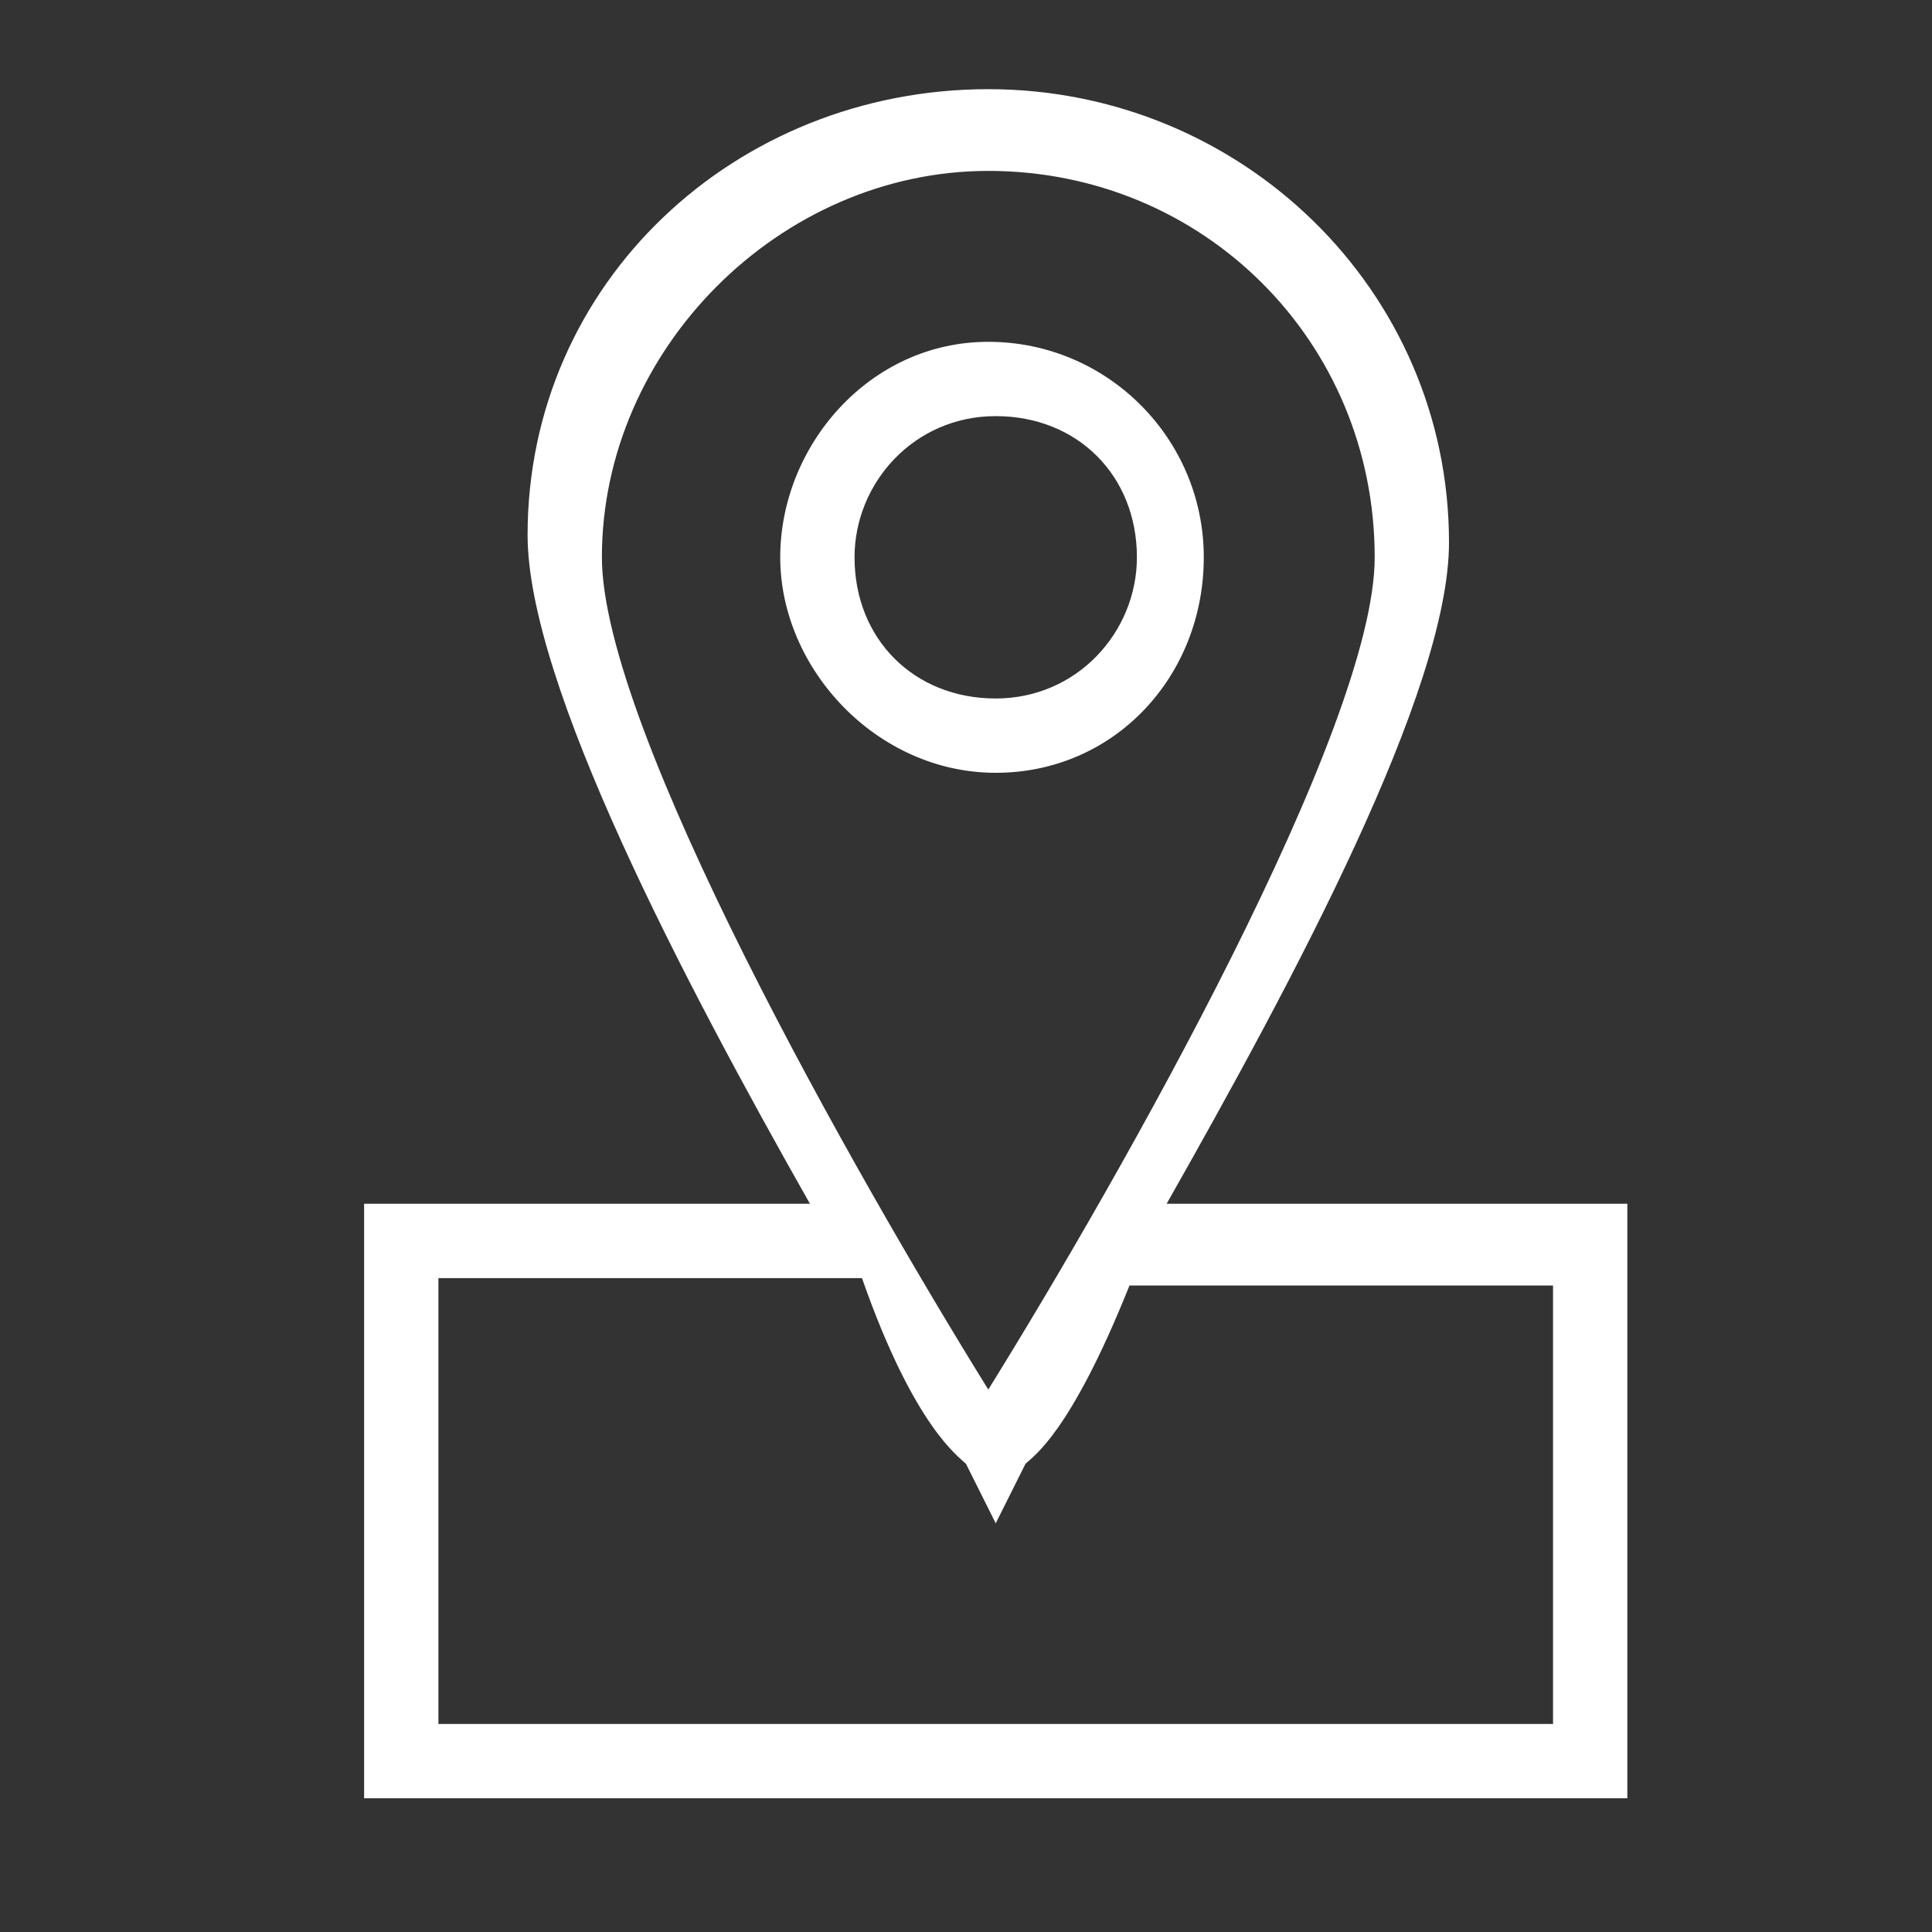
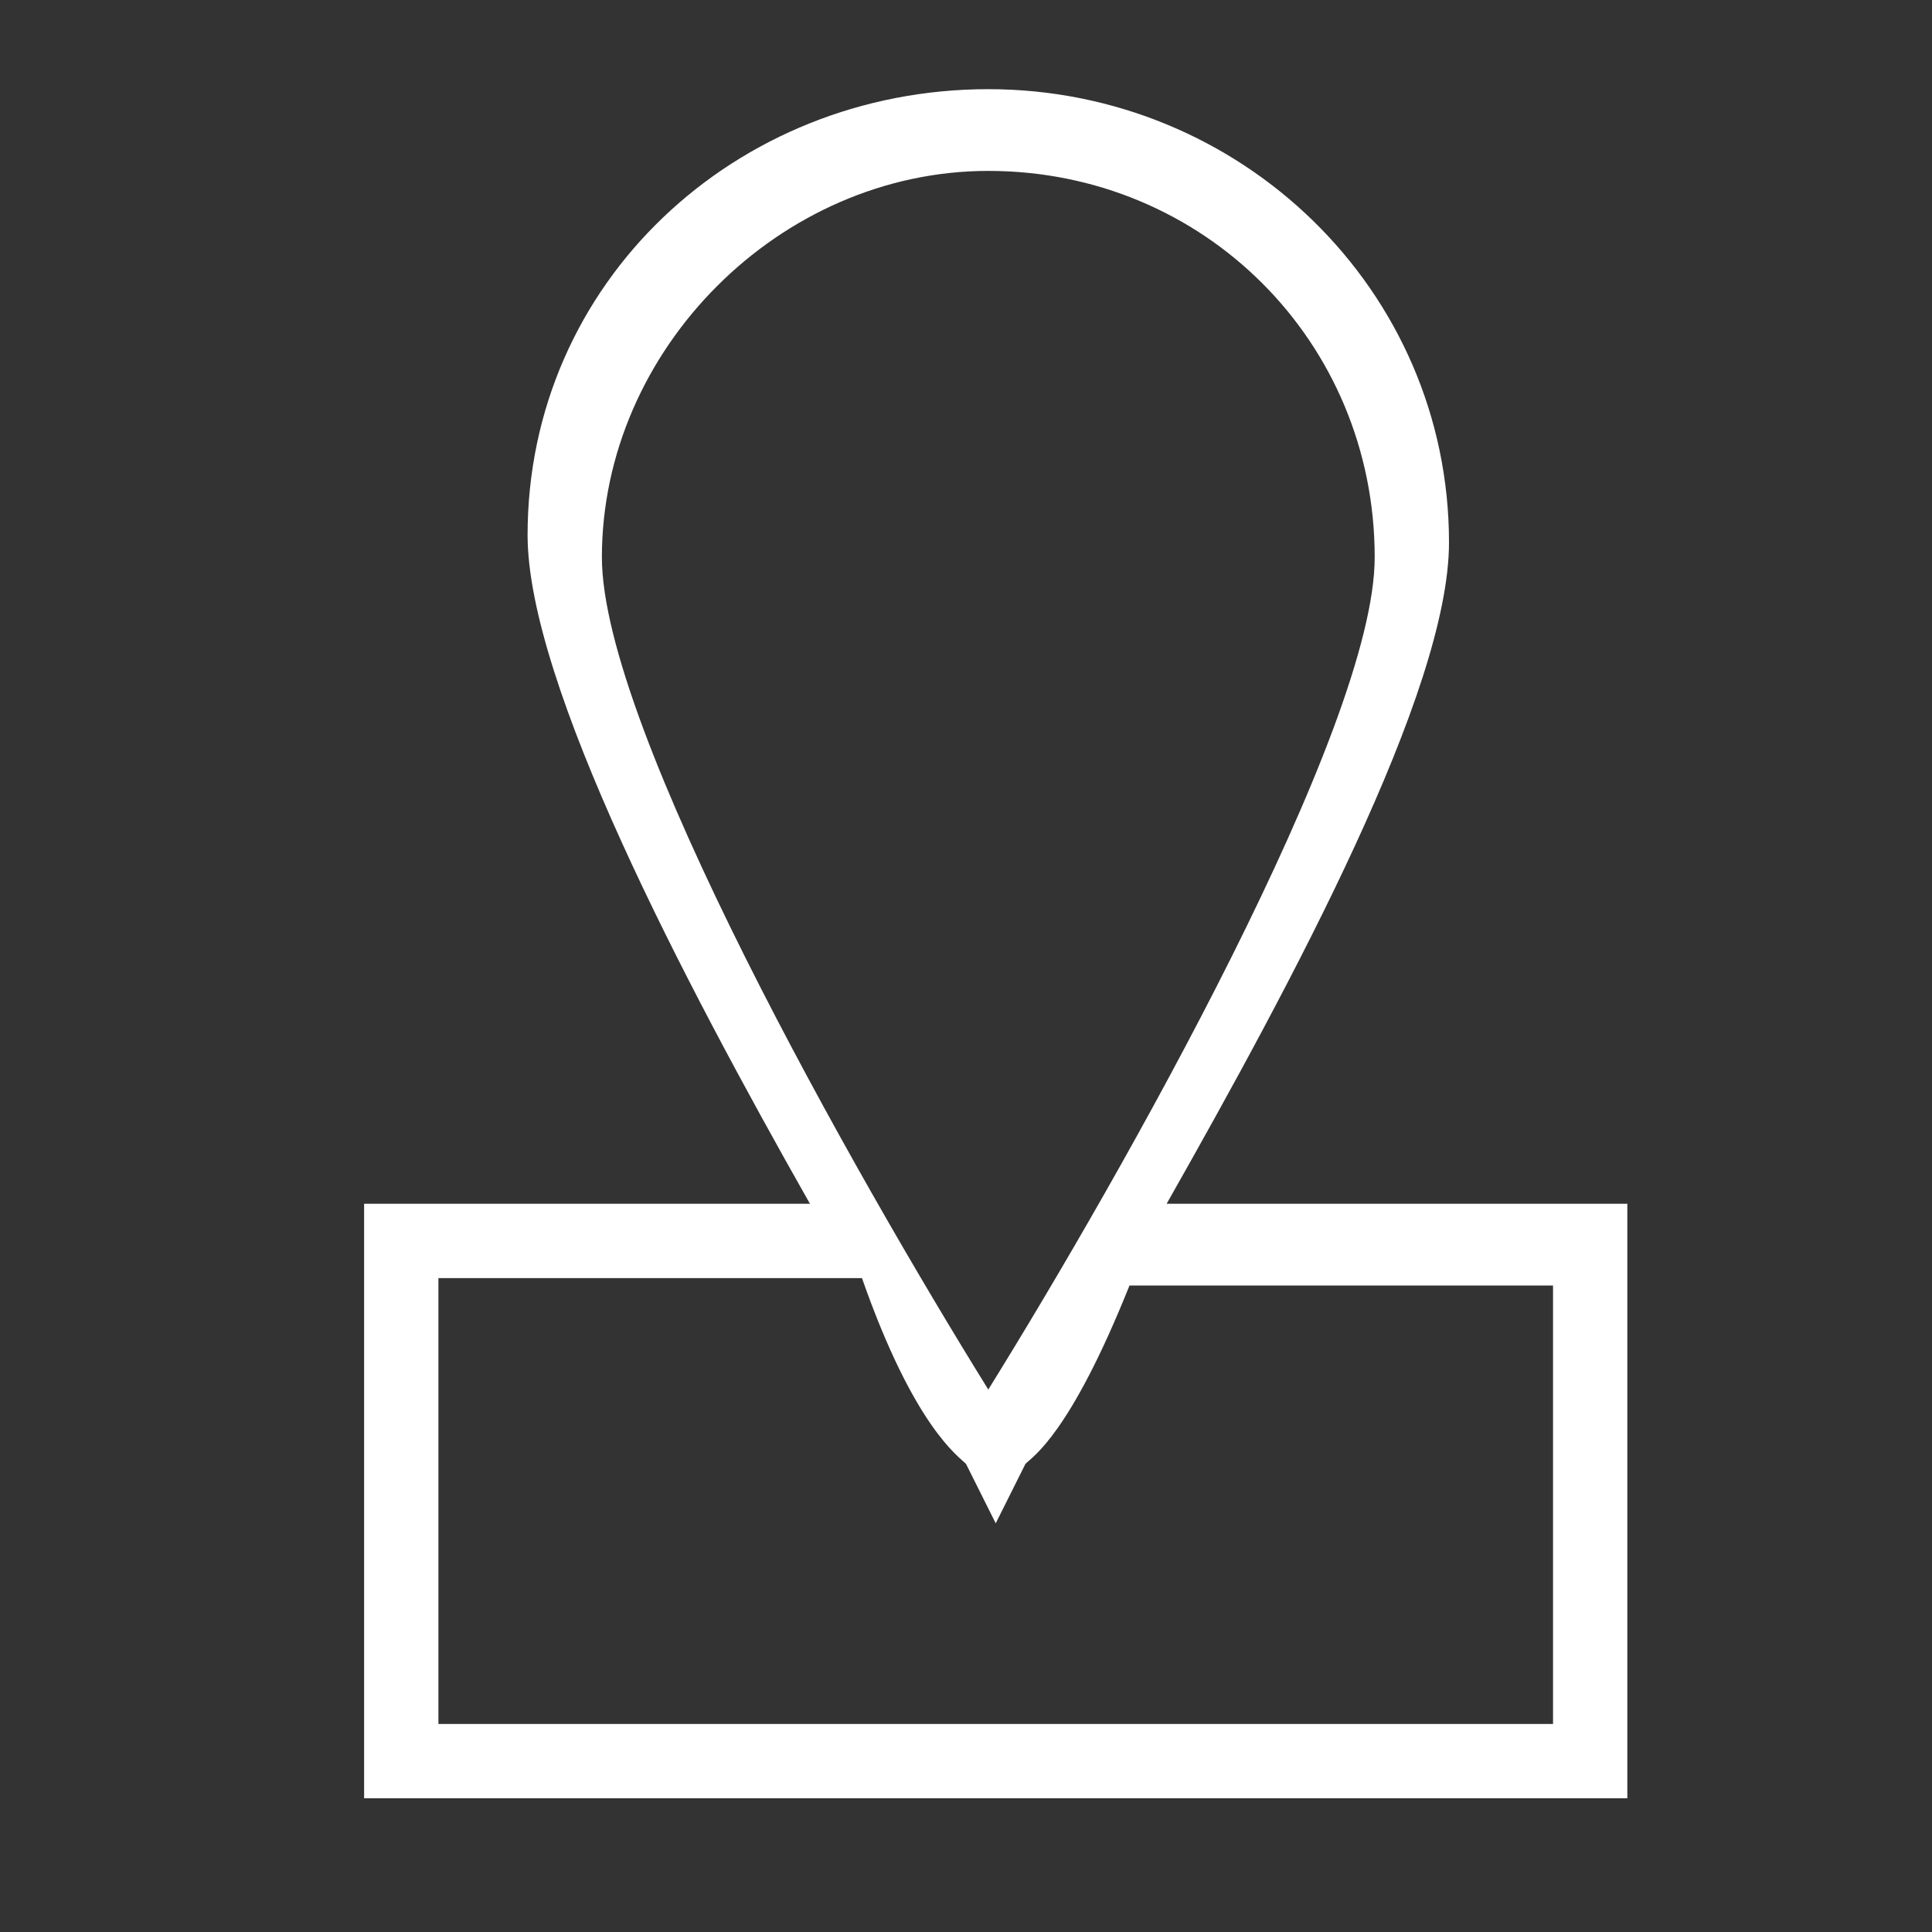
<svg xmlns="http://www.w3.org/2000/svg" version="1.1" id="Layer_1" x="0px" y="0px" viewBox="0 0 26 26" enable-background="new 0 0 26 26" xml:space="preserve">
  <rect x="0" y="0" width="26" height="26" fill="#333333" stroke="none" />
  <g>
    <path fill="#FFFFFF" d="M15.7,16.2c1.7-3,3.8-6.9,3.8-8.9c0-3.4-2.8-6.1-6.2-6.1s-6.2,2.6-6.2,6c0,2,2.1,6,3.8,9H4.9v8h17v-8H15.7z    M13.3,2.3c2.9,0,5.2,2.3,5.2,5.2c0,2.3-3.4,8.3-5.2,11.2c-1.8-2.9-5.2-8.9-5.2-11.2C8.1,4.7,10.5,2.3,13.3,2.3z M20.9,23.2h-15v-6   h5.7c0.7,2,1.3,2.4,1.4,2.5l0.4,0.8l0.4-0.8c0.1-0.1,0.6-0.4,1.4-2.4h5.7V23.2z" />
-     <path fill="#FFFFFF" d="M16.2,7.5c0-1.6-1.3-2.9-2.9-2.9S10.5,6,10.5,7.5s1.3,2.9,2.9,2.9S16.2,9.1,16.2,7.5z M11.5,7.5   c0-1,0.8-1.9,1.9-1.9s1.9,0.8,1.9,1.9c0,1-0.8,1.9-1.9,1.9S11.5,8.6,11.5,7.5z" />
  </g>
</svg>